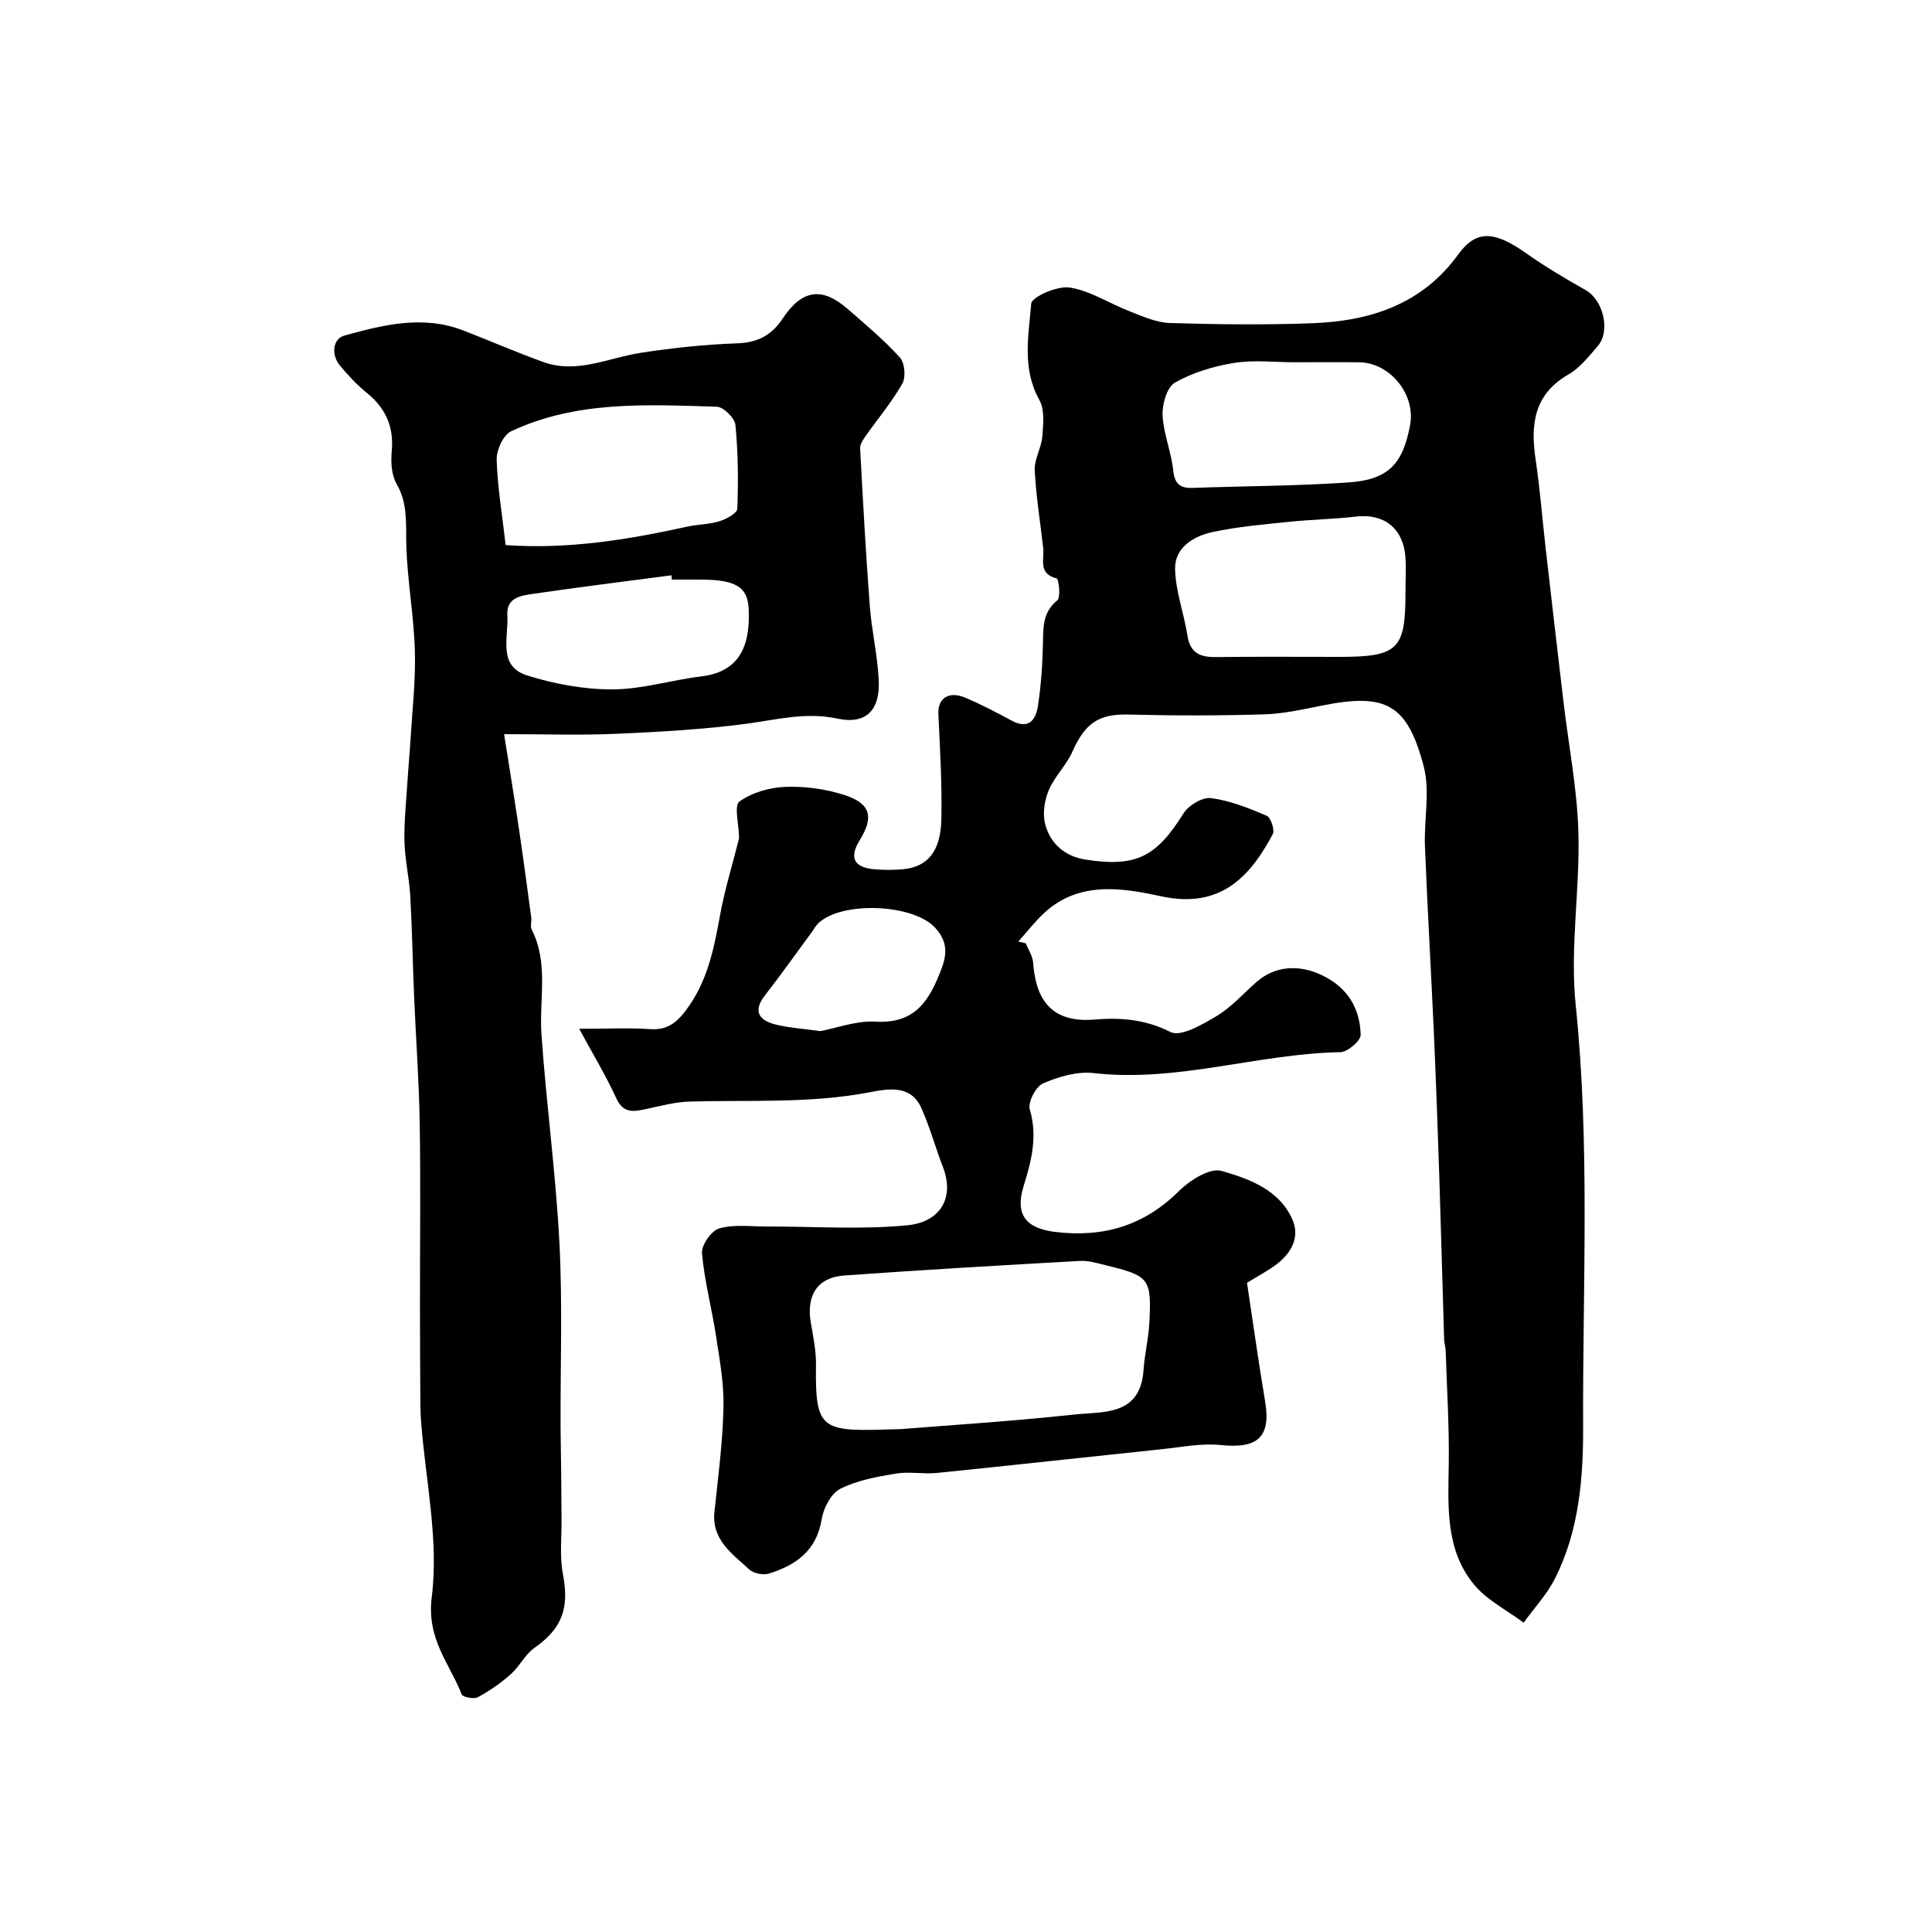
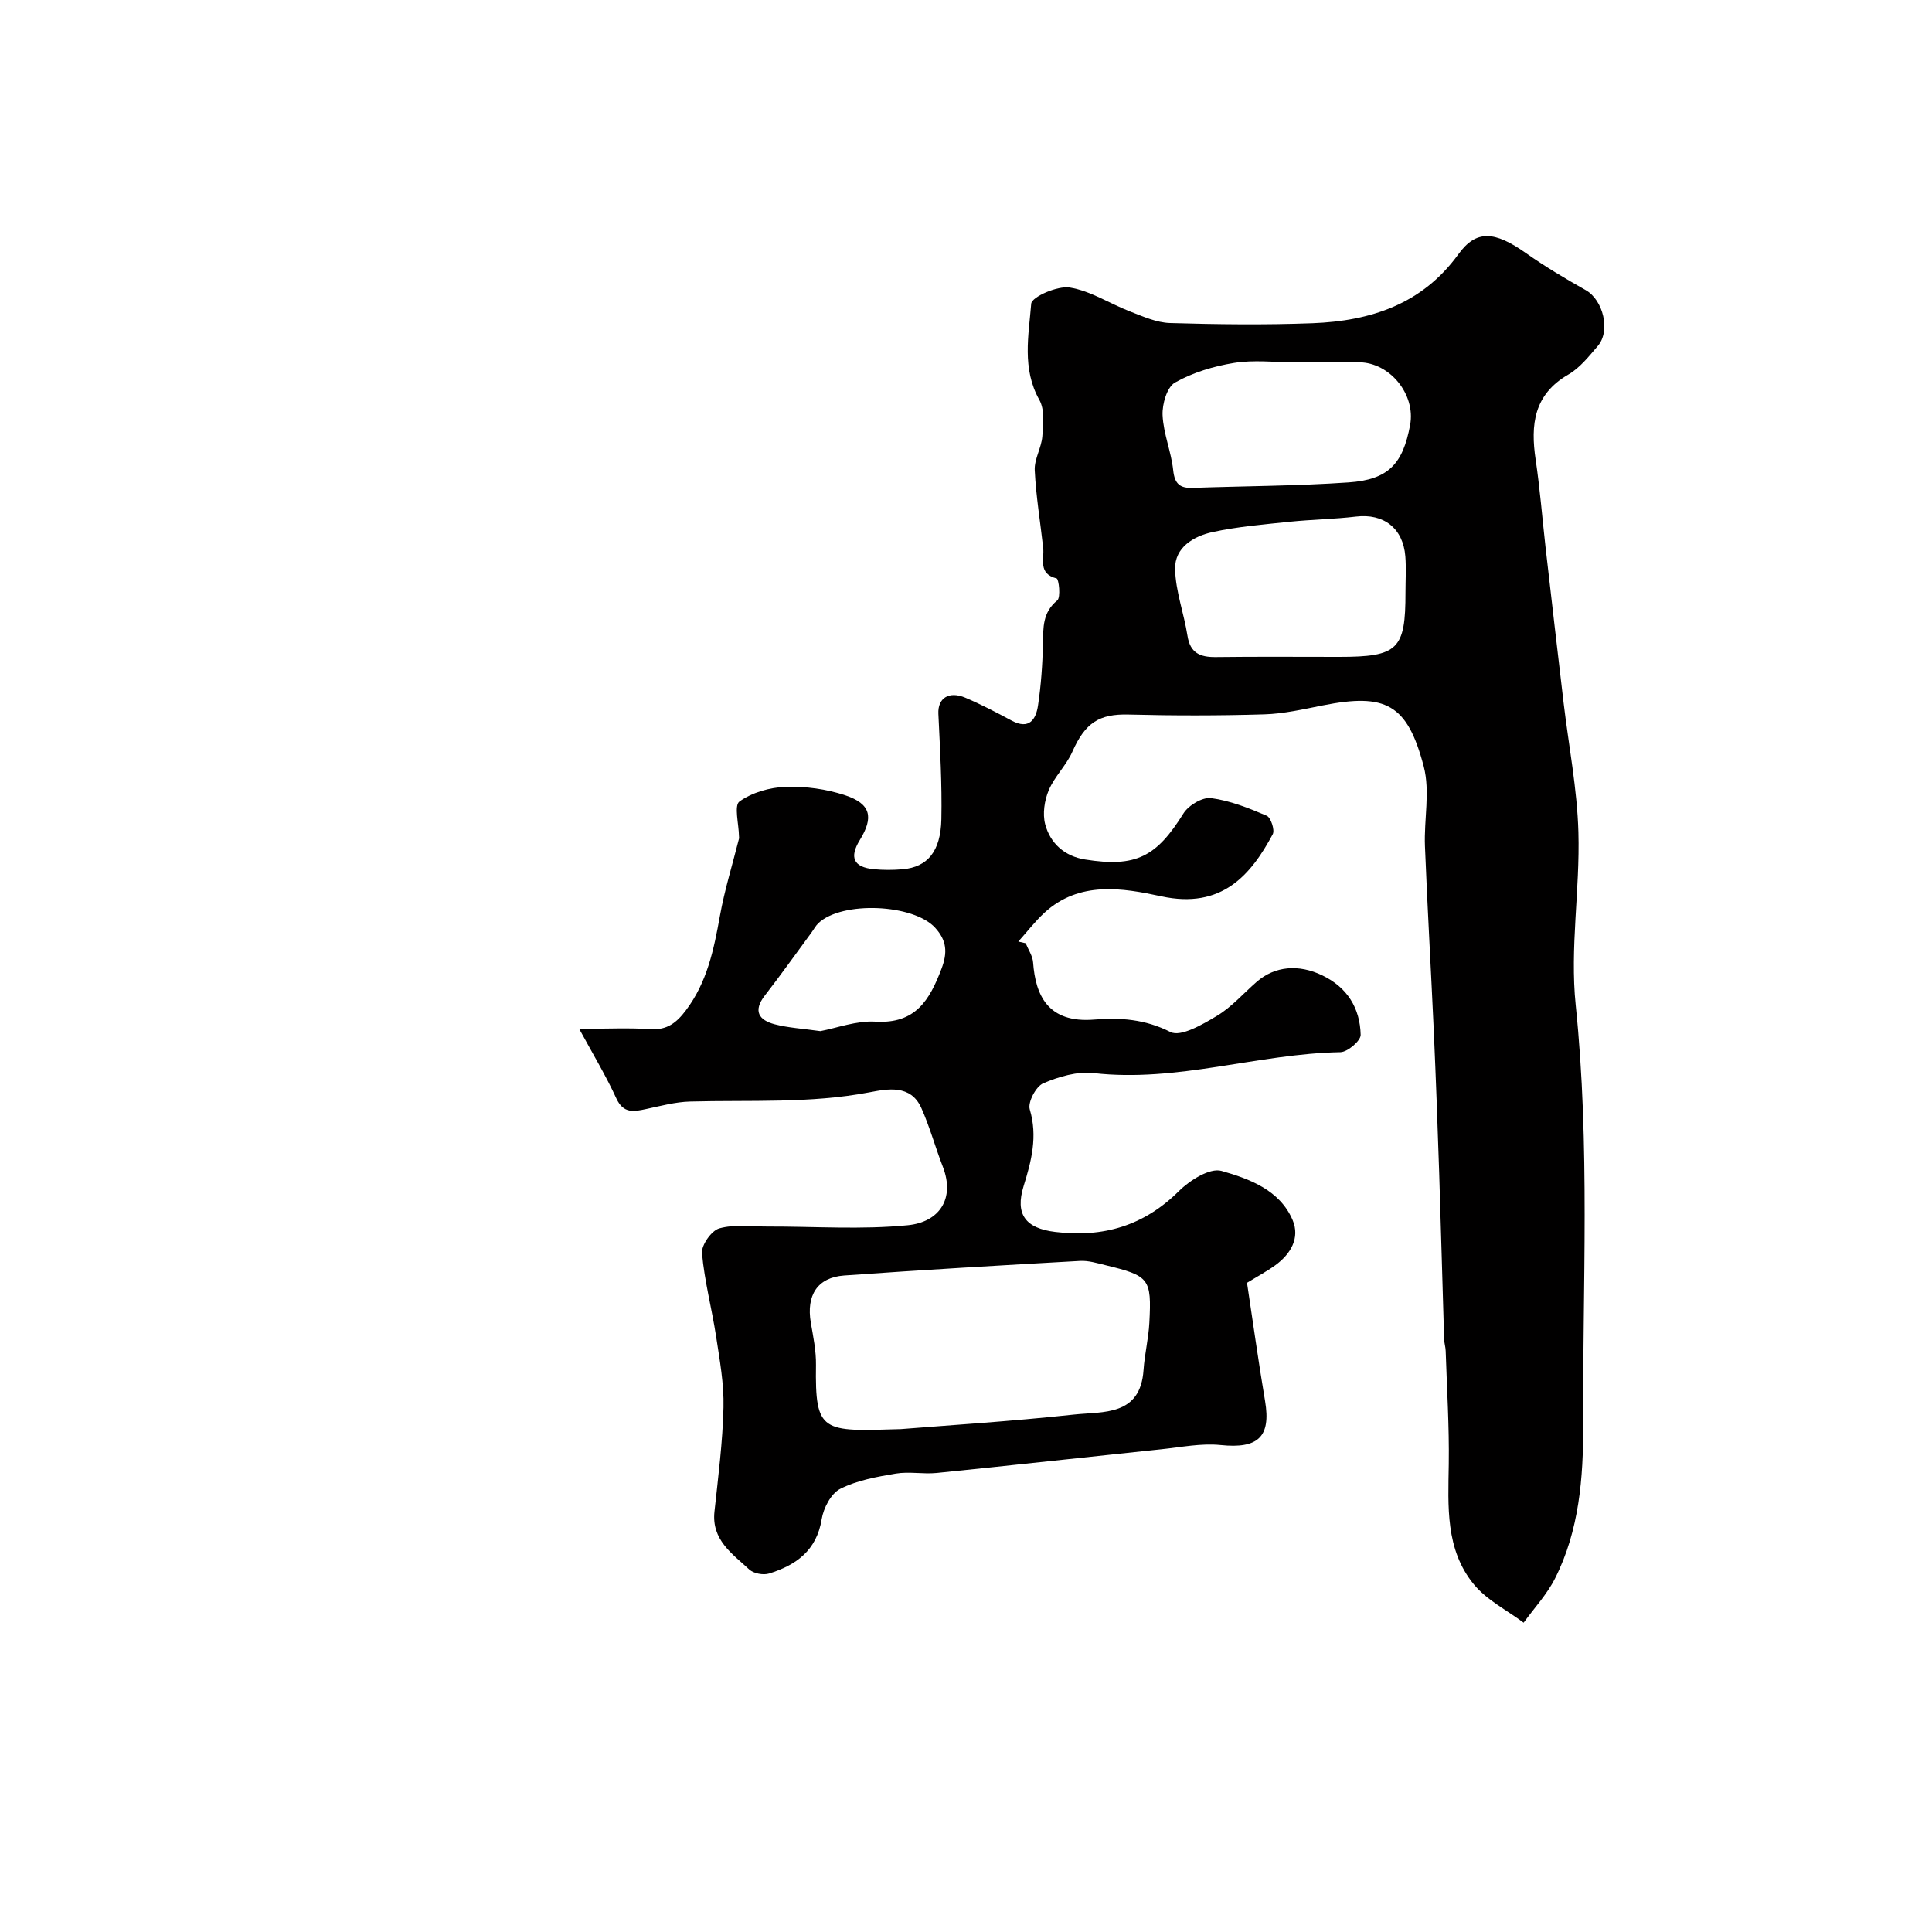
<svg xmlns="http://www.w3.org/2000/svg" enable-background="new 0 0 400 400" viewBox="0 0 400 400">
  <path d="m119.91 213c5.83 0 10.31-.23 14.75.07 3.47.24 5.43-1.35 7.36-3.91 4.39-5.82 5.78-12.58 7.03-19.53.97-5.39 2.61-10.66 3.95-15.99.04-.16.01-.33 0-.5-.03-2.49-1.06-6.37.1-7.2 2.61-1.87 6.28-2.92 9.57-3.03 4.1-.14 8.42.45 12.31 1.74 5.33 1.77 5.94 4.55 3.03 9.28-2.21 3.6-1.29 5.62 2.91 6.03 1.98.19 4.01.18 5.99.01 5.1-.46 7.85-3.65 7.99-10.37.15-7.27-.28-14.55-.62-21.82-.15-3.2 2.14-4.79 5.6-3.32 3.27 1.39 6.44 3.05 9.58 4.74 3.61 1.94 5.02-.24 5.45-3.14.63-4.21.93-8.5 1.02-12.76.07-3.36-.11-6.48 2.96-8.99.76-.62.33-4.43-.13-4.55-3.89-1-2.52-3.94-2.78-6.32-.59-5.36-1.49-10.71-1.75-16.08-.11-2.29 1.38-4.63 1.57-6.99.2-2.53.52-5.56-.62-7.58-3.63-6.48-2.21-13.32-1.68-19.91.11-1.42 5.44-3.76 7.99-3.35 4.32.7 8.3 3.35 12.5 4.97 2.67 1.03 5.47 2.3 8.25 2.38 9.82.29 19.67.41 29.49.04 11.99-.45 22.71-3.91 30.21-14.28 3.69-5.1 7.48-4.84 14-.23 3.96 2.79 8.14 5.28 12.37 7.66 3.6 2.03 5.2 8.43 2.49 11.57-1.84 2.14-3.7 4.52-6.07 5.89-7.2 4.15-7.87 10.4-6.79 17.65.89 5.99 1.36 12.04 2.04 18.06 1.23 10.75 2.47 21.49 3.74 32.23 1.06 8.95 2.82 17.87 3.07 26.84.34 11.91-1.78 23.98-.56 35.75 3 29.05 1.42 58.1 1.54 87.14.05 10.68-.81 21.68-5.81 31.58-1.67 3.31-4.31 6.14-6.51 9.18-3.48-2.61-7.63-4.67-10.31-7.94-5.93-7.22-5.32-16.15-5.19-24.91.11-7.81-.39-15.62-.64-23.43-.03-.82-.3-1.62-.32-2.44-.35-11.43-.65-22.87-1.02-34.3-.32-9.77-.68-19.53-1.11-29.29-.58-12.82-1.33-25.64-1.84-38.46-.22-5.51 1.1-11.33-.25-16.5-3.4-12.98-7.89-15.22-20.92-12.64-4 .79-8.05 1.73-12.1 1.85-9.36.28-18.73.28-28.09.04-6.07-.16-8.99 1.69-11.64 7.7-1.25 2.83-3.7 5.13-4.89 7.97-.89 2.11-1.3 4.87-.74 7.03 1.05 4 4.07 6.65 8.26 7.31 10.57 1.68 14.78-.56 20.38-9.55 1.04-1.67 3.93-3.4 5.71-3.16 3.95.52 7.82 2.07 11.52 3.65.85.36 1.71 2.96 1.25 3.82-4.51 8.42-10.53 15.58-23.09 12.86-7.96-1.72-16.98-3.25-24.2 3.42-1.96 1.81-3.6 3.96-5.39 5.95.51.12 1.02.24 1.53.35.53 1.32 1.43 2.61 1.53 3.96.49 6.7 2.99 12.64 12.67 11.84 5.34-.44 10.52-.09 15.76 2.57 2.14 1.09 6.68-1.57 9.63-3.34 3.06-1.83 5.51-4.68 8.24-7.05 3.79-3.29 8.71-3.67 13.56-1.34 5.23 2.51 7.83 6.82 7.96 12.33.03 1.21-2.7 3.55-4.19 3.58-17.12.31-33.75 6.31-51.1 4.33-3.39-.39-7.22.74-10.44 2.12-1.5.64-3.22 3.92-2.78 5.39 1.67 5.6.34 10.7-1.27 15.88-1.81 5.85.39 8.76 6.56 9.5 9.94 1.2 18.36-1.27 25.6-8.47 2.25-2.23 6.41-4.85 8.8-4.17 5.77 1.64 12.09 3.95 14.74 10.2 1.56 3.68-.41 7.03-3.6 9.34-1.83 1.32-3.85 2.4-5.85 3.63 1.23 8.12 2.36 16.32 3.74 24.48 1.25 7.44-1.46 9.91-9.2 9.11-4.02-.41-8.18.45-12.26.87-15.5 1.62-31 3.34-46.51 4.91-2.8.28-5.72-.33-8.48.13-3.93.66-8.02 1.39-11.51 3.16-1.9.96-3.47 3.98-3.84 6.29-1.05 6.49-5.3 9.5-10.88 11.24-1.2.38-3.22 0-4.12-.84-3.5-3.25-7.82-6.1-7.2-11.96.77-7.18 1.7-14.38 1.87-21.59.12-4.87-.78-9.79-1.52-14.64-.88-5.78-2.42-11.49-2.93-17.29-.15-1.68 1.97-4.69 3.59-5.14 3.13-.87 6.64-.37 9.99-.38 9.69-.03 19.44.68 29.03-.27 6.5-.64 9.83-5.46 7.25-12.12-1.56-4.02-2.69-8.23-4.45-12.16-2.21-4.93-7.04-3.94-10.73-3.24-12.34 2.35-24.75 1.57-37.15 1.91-3.04.08-6.08.91-9.09 1.55-2.54.54-4.68.99-6.15-2.15-2.12-4.64-4.78-9.07-7.72-14.46zm66.6 82.88c9.28-.75 22.59-1.58 35.85-3.01 6.04-.65 13.76.36 14.4-9.25.22-3.26 1.03-6.49 1.2-9.76.48-9.17.01-9.71-9.09-11.92-1.73-.42-3.53-.98-5.26-.88-16.29.91-32.57 1.85-48.84 3.02-5.55.4-7.86 4.11-6.9 9.76.5 2.9 1.11 5.84 1.07 8.76-.2 14.11 1.24 13.78 17.57 13.28zm104.48-173.22c0-2.49.16-5-.03-7.48-.47-5.85-4.51-8.91-10.2-8.23-4.55.54-9.16.6-13.73 1.07-5.35.56-10.75 1-15.99 2.14-3.91.85-7.85 3.17-7.75 7.66.1 4.61 1.84 9.16 2.56 13.79.56 3.61 2.63 4.47 5.89 4.43 8.51-.11 17.01-.04 25.52-.04 12.19 0 13.74-1.51 13.73-13.34zm-23.04-47.66c-4.16 0-8.4-.52-12.45.14-4.21.68-8.54 1.98-12.22 4.06-1.67.94-2.69 4.48-2.58 6.77.17 3.83 1.8 7.57 2.2 11.41.3 2.86 1.45 3.73 4.08 3.63 10.75-.38 21.52-.39 32.24-1.13 8.24-.57 11.23-3.82 12.73-11.89 1.17-6.3-4.14-12.89-10.51-12.98-4.51-.06-9-.01-13.49-.01zm-98.1 138.48c3.42-.64 7.47-2.2 11.42-1.96 8.26.49 11.18-4.43 13.65-10.93 1.3-3.41 1.08-5.88-1.29-8.49-4.49-4.95-19.29-5.61-24.2-.96-.58.55-.96 1.31-1.44 1.96-3.2 4.34-6.32 8.74-9.63 13-2.5 3.21-1.25 5.11 2.05 5.97 2.81.73 5.78.89 9.44 1.41z" fill="#010000" />
-   <path d="m104.37 152c1.23 7.81 2.23 13.9 3.13 20 .89 5.99 1.68 11.99 2.49 17.98.11.82-.25 1.81.09 2.47 3.55 6.97 1.53 14.39 2.02 21.61.99 14.42 2.97 28.78 3.72 43.2.66 12.66.19 25.39.24 38.08.01 2.99.09 5.98.12 8.97.04 3.39.05 6.77.08 10.16.04 3.79-.42 7.69.28 11.36 1.36 7.16-.12 11.28-5.93 15.38-1.94 1.37-3.07 3.84-4.89 5.45-2.06 1.82-4.37 3.43-6.79 4.73-.82.44-3.11 0-3.34-.58-2.54-6.49-7.3-11.43-6.2-20.17 1.49-11.83-1.29-24.19-2.21-36.33-.14-1.82-.15-3.65-.16-5.48-.04-6.2-.06-12.39-.07-18.59-.01-12.53.15-25.06-.05-37.59-.14-8.75-.79-17.5-1.16-26.25-.3-6.97-.41-13.95-.8-20.92-.21-3.75-1.11-7.47-1.2-11.22-.1-4 .34-8.02.59-12.03.19-3.11.49-6.22.68-9.33.36-6.09 1.07-12.19.88-18.27-.21-7.18-1.54-14.33-1.76-21.51-.14-4.45.39-8.75-2.01-12.92-1.05-1.83-1.23-4.48-1.02-6.67.49-5.1-1.2-8.97-5.12-12.16-2.05-1.67-3.91-3.64-5.6-5.69-1.89-2.3-1.46-5.55.94-6.21 8.03-2.22 16.27-4.28 24.6-1.05 5.53 2.15 10.98 4.51 16.55 6.53 6.96 2.51 13.43-.85 20.12-1.89 6.63-1.03 13.35-1.74 20.06-1.98 4.26-.15 7.12-1.69 9.41-5.15 3.97-5.98 8.12-6.58 13.37-2.02 3.74 3.24 7.56 6.45 10.88 10.1 1.01 1.11 1.27 4.06.51 5.4-2.15 3.81-5.03 7.21-7.56 10.81-.54.77-1.22 1.73-1.18 2.57.58 10.86 1.17 21.71 1.99 32.55.39 5.15 1.59 10.24 1.86 15.39.33 6.26-2.56 9.33-8.55 8.05-6.59-1.41-12.6.24-18.9 1.07-8.79 1.16-17.69 1.67-26.56 2.06-7.41.35-14.84.09-23.55.09zm.32-39.15c12.64.91 25.08-1.05 37.46-3.79 2.26-.5 4.65-.48 6.83-1.15 1.41-.44 3.64-1.66 3.67-2.59.22-5.78.17-11.6-.39-17.35-.14-1.42-2.47-3.72-3.84-3.76-14.44-.44-29.04-1.29-42.6 5.08-1.62.76-3.05 3.89-2.99 5.87.17 5.69 1.14 11.37 1.86 17.69zm34.42 7.15c-.04-.3-.07-.59-.11-.89-9.55 1.26-19.11 2.45-28.64 3.84-2.52.37-5.56.76-5.32 4.47.29 4.52-2.08 10.48 4.12 12.43 5.66 1.78 11.77 2.9 17.67 2.88 6.1-.02 12.18-1.94 18.31-2.68 7.13-.86 10.31-5.2 9.86-14.1-.23-4.44-2.73-5.94-9.91-5.95-2 0-3.99 0-5.98 0z" fill="#010000" />
</svg>